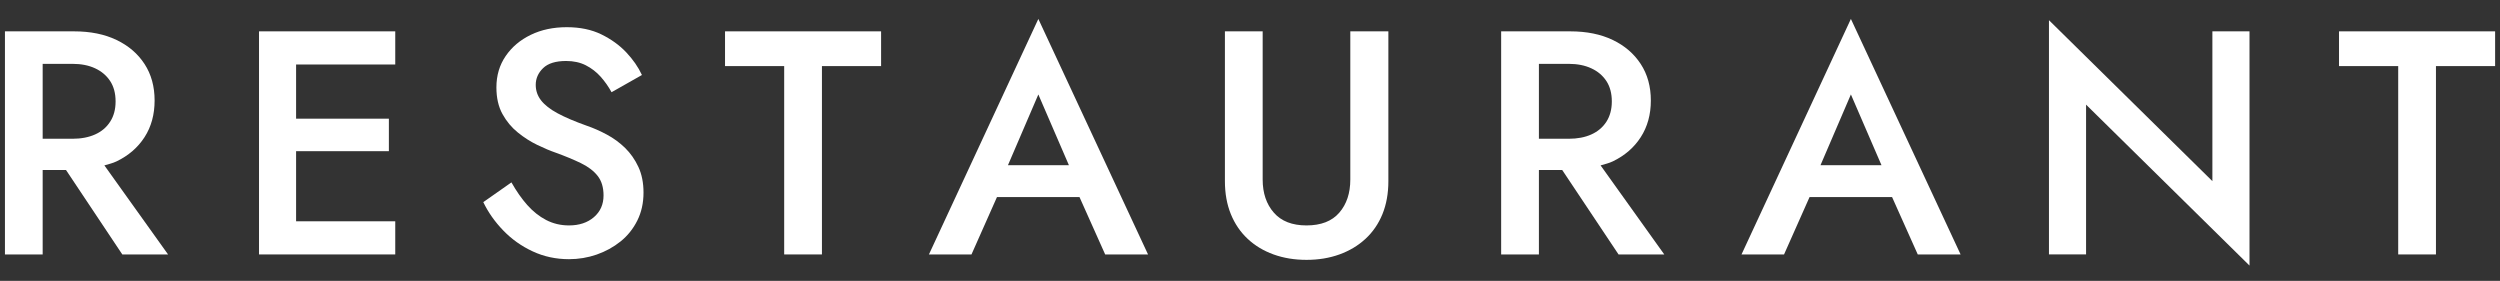
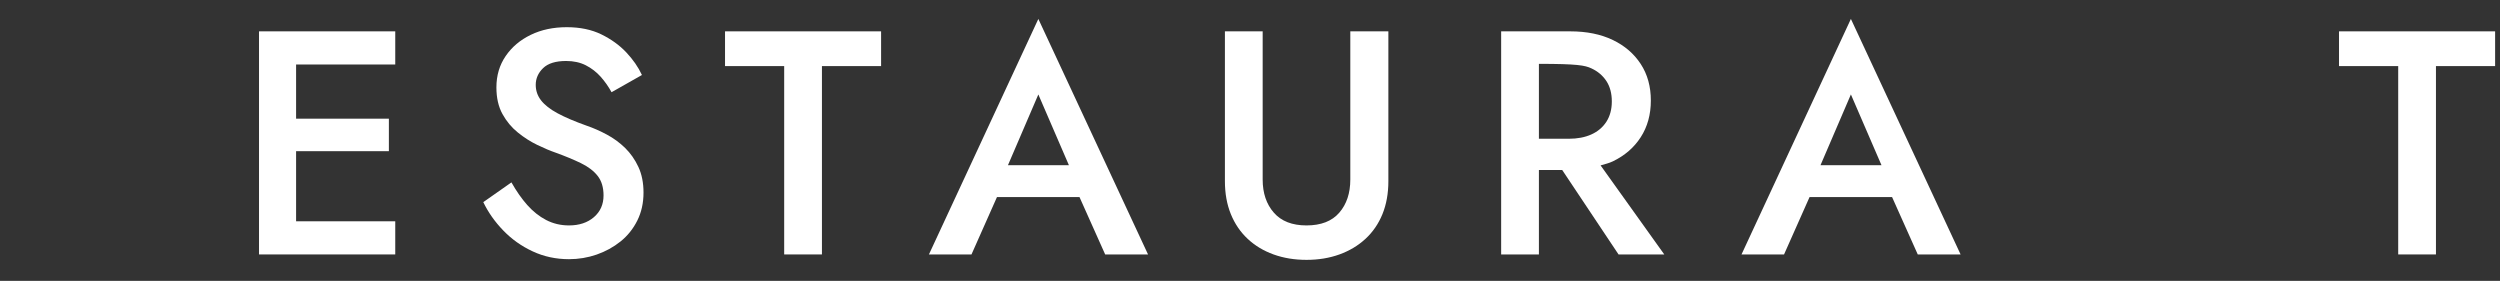
<svg xmlns="http://www.w3.org/2000/svg" width="89" height="10" viewBox="0 0 89 10" fill="none">
  <rect x="0" y="0" width="89" height="10" fill="#333333" stroke="none" />
-   <path d="M4.354 9.058H5.983L3.716 5.888C3.863 5.844 4.017 5.809 4.149 5.745C4.574 5.541 4.907 5.253 5.146 4.883C5.385 4.512 5.504 4.077 5.504 3.578C5.504 3.079 5.385 2.646 5.146 2.279C4.907 1.912 4.574 1.626 4.149 1.423C3.724 1.218 3.22 1.116 2.635 1.116H0.176V9.058H1.519V6.051H2.349L4.354 9.058ZM1.519 2.273H2.578C2.889 2.273 3.159 2.326 3.386 2.432C3.614 2.538 3.793 2.689 3.922 2.886C4.051 3.083 4.115 3.325 4.115 3.612C4.115 3.892 4.051 4.132 3.922 4.332C3.793 4.533 3.614 4.684 3.386 4.786C3.159 4.888 2.889 4.94 2.578 4.94H1.519V2.273Z" fill="white" />
  <path d="M14.071 2.296V1.116H9.221V9.058H14.071V7.878H10.541V5.382H13.844V4.225H10.541V2.296H14.071Z" fill="white" />
  <path d="M18.77 7.298C18.972 7.525 19.195 7.703 19.442 7.832C19.689 7.96 19.96 8.025 20.256 8.025C20.621 8.025 20.917 7.926 21.144 7.73C21.372 7.533 21.486 7.276 21.486 6.958C21.486 6.671 21.416 6.438 21.275 6.26C21.135 6.083 20.936 5.931 20.678 5.807C20.42 5.682 20.123 5.559 19.79 5.438C19.592 5.37 19.372 5.278 19.129 5.16C18.886 5.043 18.655 4.895 18.435 4.717C18.215 4.54 18.032 4.321 17.888 4.06C17.744 3.799 17.672 3.483 17.672 3.112C17.672 2.688 17.782 2.316 18.002 1.995C18.222 1.673 18.52 1.422 18.896 1.24C19.271 1.058 19.698 0.968 20.177 0.968C20.647 0.968 21.057 1.053 21.406 1.223C21.756 1.394 22.052 1.607 22.295 1.864C22.537 2.121 22.723 2.39 22.853 2.67L21.771 3.283C21.664 3.086 21.535 2.902 21.384 2.732C21.232 2.562 21.055 2.426 20.854 2.324C20.653 2.222 20.42 2.171 20.154 2.171C19.782 2.171 19.509 2.256 19.334 2.426C19.159 2.596 19.072 2.794 19.072 3.022C19.072 3.226 19.135 3.409 19.26 3.571C19.386 3.734 19.581 3.888 19.846 4.031C20.112 4.175 20.457 4.322 20.883 4.474C21.126 4.557 21.366 4.663 21.605 4.792C21.845 4.92 22.061 5.079 22.255 5.268C22.448 5.457 22.605 5.682 22.727 5.943C22.848 6.203 22.909 6.508 22.909 6.856C22.909 7.227 22.835 7.559 22.687 7.854C22.539 8.149 22.34 8.397 22.09 8.597C21.839 8.798 21.556 8.953 21.241 9.063C20.926 9.172 20.598 9.227 20.256 9.227C19.793 9.227 19.363 9.135 18.964 8.949C18.565 8.764 18.216 8.516 17.917 8.206C17.616 7.896 17.38 7.559 17.205 7.196L18.207 6.493C18.382 6.803 18.569 7.072 18.77 7.298Z" fill="white" />
  <path d="M25.811 1.116H31.367V2.353H29.261V9.058H27.917V2.353H25.811V1.116Z" fill="white" />
  <path d="M39.344 9.058H40.87L36.965 0.674L33.07 9.058H34.585L35.492 7.016H38.43L39.344 9.058ZM38.053 5.881H35.883L36.965 3.363L38.053 5.881Z" fill="white" />
  <path d="M44.951 1.116V6.392C44.951 6.876 45.084 7.269 45.35 7.572C45.615 7.875 46.002 8.025 46.511 8.025C47.027 8.025 47.416 7.875 47.678 7.572C47.94 7.269 48.071 6.876 48.071 6.392V1.116H49.426V6.449C49.426 6.887 49.355 7.279 49.215 7.623C49.075 7.967 48.873 8.26 48.612 8.502C48.35 8.744 48.041 8.929 47.684 9.058C47.327 9.187 46.936 9.251 46.511 9.251C46.086 9.251 45.695 9.187 45.338 9.058C44.981 8.929 44.674 8.744 44.416 8.502C44.158 8.26 43.958 7.967 43.818 7.623C43.678 7.279 43.607 6.887 43.607 6.449V1.116H44.951Z" fill="white" />
-   <path d="M57.62 9.058H59.248L56.981 5.888C57.129 5.844 57.283 5.809 57.415 5.745C57.84 5.541 58.172 5.254 58.411 4.883C58.65 4.513 58.77 4.077 58.77 3.579C58.77 3.079 58.65 2.646 58.411 2.28C58.172 1.913 57.84 1.627 57.415 1.423C56.99 1.219 56.485 1.116 55.901 1.116H53.441V9.058H54.785V6.051H55.614L57.62 9.058ZM54.785 2.273H55.844C56.155 2.273 56.425 2.327 56.652 2.433C56.88 2.538 57.058 2.689 57.188 2.886C57.316 3.083 57.381 3.325 57.381 3.612C57.381 3.892 57.316 4.132 57.188 4.333C57.058 4.533 56.88 4.684 56.652 4.786C56.425 4.889 56.155 4.94 55.844 4.94H54.785V2.273Z" fill="white" />
+   <path d="M57.62 9.058H59.248L56.981 5.888C57.129 5.844 57.283 5.809 57.415 5.745C57.84 5.541 58.172 5.254 58.411 4.883C58.65 4.513 58.77 4.077 58.77 3.579C58.77 3.079 58.65 2.646 58.411 2.28C58.172 1.913 57.84 1.627 57.415 1.423C56.99 1.219 56.485 1.116 55.901 1.116H53.441V9.058H54.785V6.051H55.614L57.62 9.058ZM54.785 2.273C56.155 2.273 56.425 2.327 56.652 2.433C56.88 2.538 57.058 2.689 57.188 2.886C57.316 3.083 57.381 3.325 57.381 3.612C57.381 3.892 57.316 4.132 57.188 4.333C57.058 4.533 56.88 4.684 56.652 4.786C56.425 4.889 56.155 4.94 55.844 4.94H54.785V2.273Z" fill="white" />
  <path d="M68.272 9.058H69.797L65.892 0.674L61.998 9.058H63.512L64.42 7.016H67.358L68.272 9.058ZM66.981 5.881H64.81L65.892 3.362L66.981 5.881Z" fill="white" />
-   <path d="M80.082 1.116V9.454L74.264 3.725V9.057H72.943V0.719L78.761 6.448V1.116H80.082Z" fill="white" />
  <path d="M83.269 1.116H88.826V2.353H86.72V9.058H85.376V2.353H83.269V1.116Z" fill="white" />
</svg>